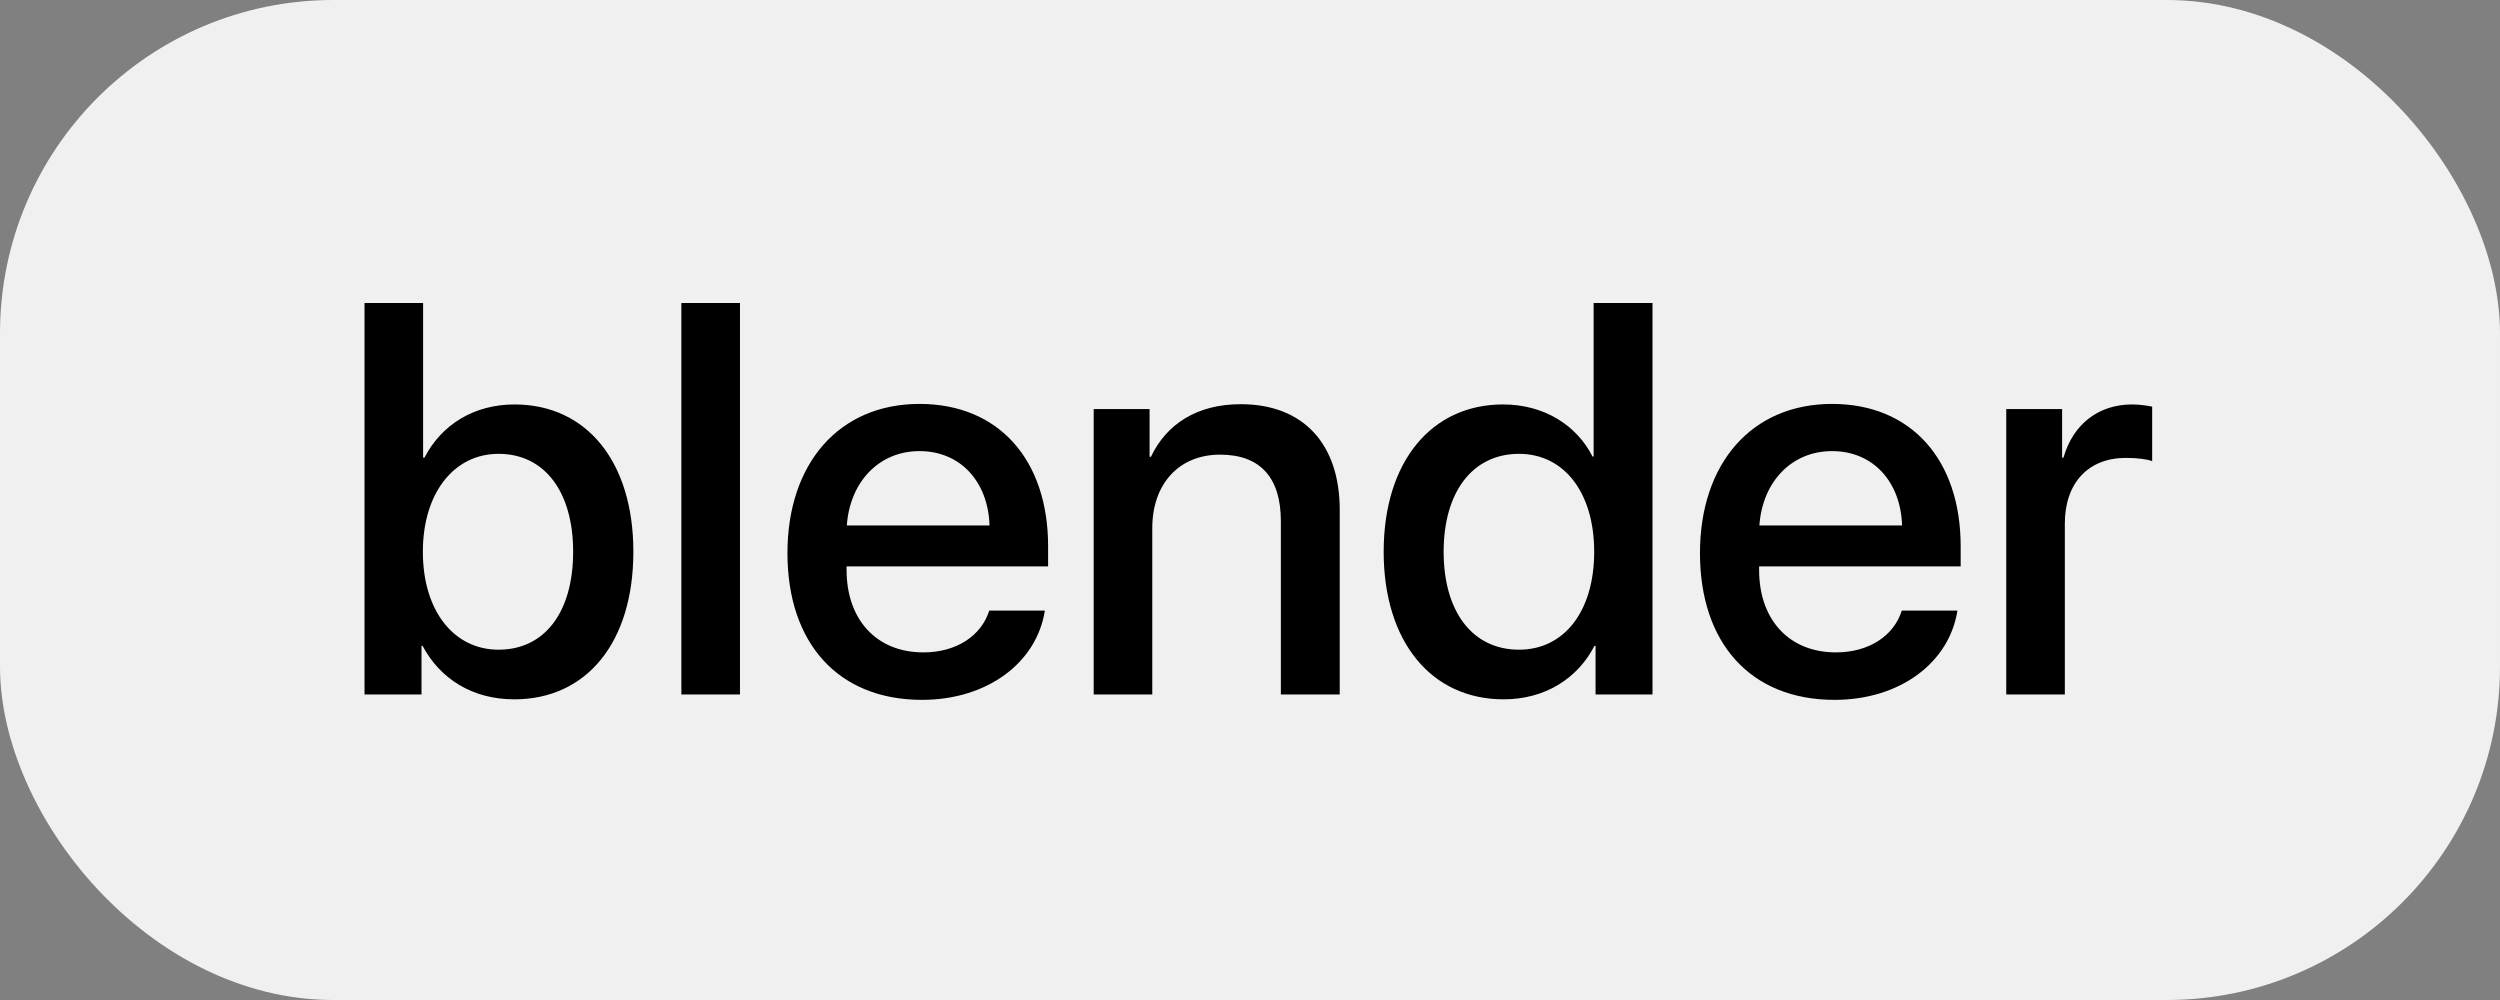
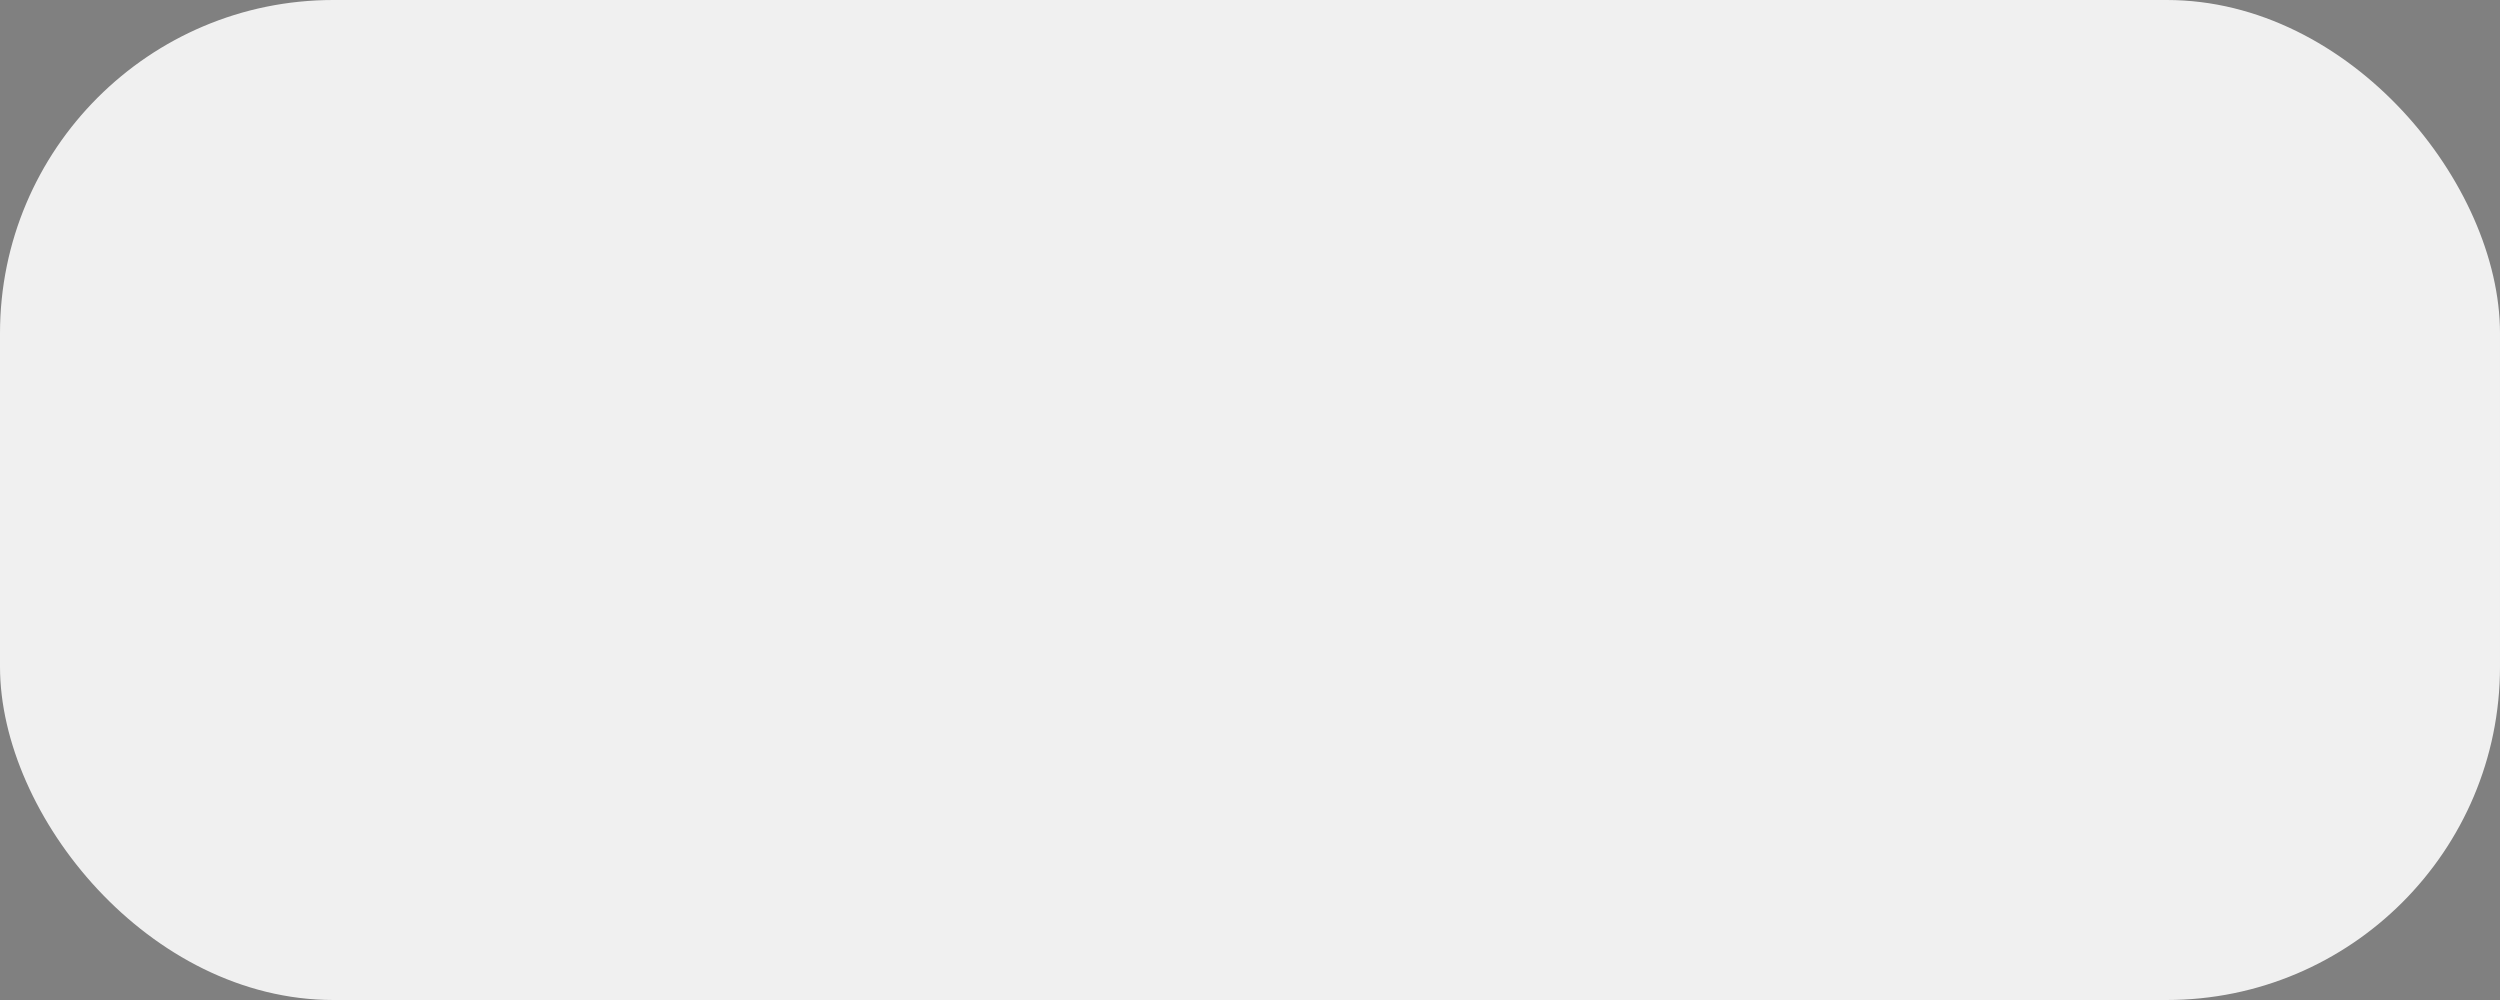
<svg xmlns="http://www.w3.org/2000/svg" width="90" height="36" viewBox="0 0 90 36" fill="none">
  <rect x="0" y="0" width="90" height="36" fill="#808080" stroke="none" />
  <rect width="90" height="36" rx="12" fill="#F0F0F0" />
-   <path d="M18.514 25.176C17.01 25.176 15.848 24.443 15.213 23.252H15.174V25H13.123V10.908H15.232V16.475H15.281C15.896 15.283 17.068 14.56 18.523 14.56C21.111 14.56 22.801 16.611 22.801 19.863C22.801 23.125 21.121 25.176 18.514 25.176ZM17.947 16.338C16.346 16.338 15.223 17.744 15.223 19.863C15.223 22.002 16.346 23.389 17.947 23.389C19.607 23.389 20.633 22.041 20.633 19.863C20.633 17.705 19.607 16.338 17.947 16.338ZM24.529 25V10.908H26.639V25H24.529ZM33.103 16.24C31.629 16.24 30.594 17.363 30.486 18.916H35.623C35.574 17.344 34.578 16.24 33.103 16.24ZM35.613 21.982H37.615C37.322 23.857 35.545 25.195 33.191 25.195C30.174 25.195 28.348 23.154 28.348 19.912C28.348 16.689 30.203 14.541 33.103 14.541C35.955 14.541 37.732 16.553 37.732 19.668V20.391H30.477V20.518C30.477 22.305 31.551 23.486 33.24 23.486C34.441 23.486 35.33 22.881 35.613 21.982ZM39.373 25V14.727H41.385V16.445H41.434C41.99 15.273 43.084 14.551 44.666 14.551C46.932 14.551 48.23 15.996 48.23 18.35V25H46.111V18.76C46.111 17.217 45.389 16.367 43.924 16.367C42.44 16.367 41.482 17.422 41.482 19.014V25H39.373ZM54.129 25.176C51.531 25.176 49.812 23.105 49.812 19.863C49.812 16.621 51.531 14.56 54.109 14.56C55.584 14.56 56.756 15.303 57.332 16.436H57.371V10.908H59.49V25H57.44V23.252H57.4C56.795 24.424 55.623 25.176 54.129 25.176ZM54.685 16.338C53.016 16.338 51.971 17.705 51.971 19.863C51.971 22.031 53.016 23.389 54.685 23.389C56.307 23.389 57.391 22.012 57.391 19.863C57.391 17.734 56.307 16.338 54.685 16.338ZM65.955 16.24C64.481 16.24 63.445 17.363 63.338 18.916H68.475C68.426 17.344 67.43 16.24 65.955 16.24ZM68.465 21.982H70.467C70.174 23.857 68.397 25.195 66.043 25.195C63.025 25.195 61.199 23.154 61.199 19.912C61.199 16.689 63.055 14.541 65.955 14.541C68.807 14.541 70.584 16.553 70.584 19.668V20.391H63.328V20.518C63.328 22.305 64.402 23.486 66.092 23.486C67.293 23.486 68.182 22.881 68.465 21.982ZM72.225 25V14.727H74.236V16.475H74.285C74.627 15.273 75.545 14.56 76.756 14.56C77.059 14.56 77.322 14.609 77.478 14.639V16.602C77.312 16.533 76.941 16.484 76.531 16.484C75.174 16.484 74.334 17.393 74.334 18.848V25H72.225Z" fill="black" />
</svg>